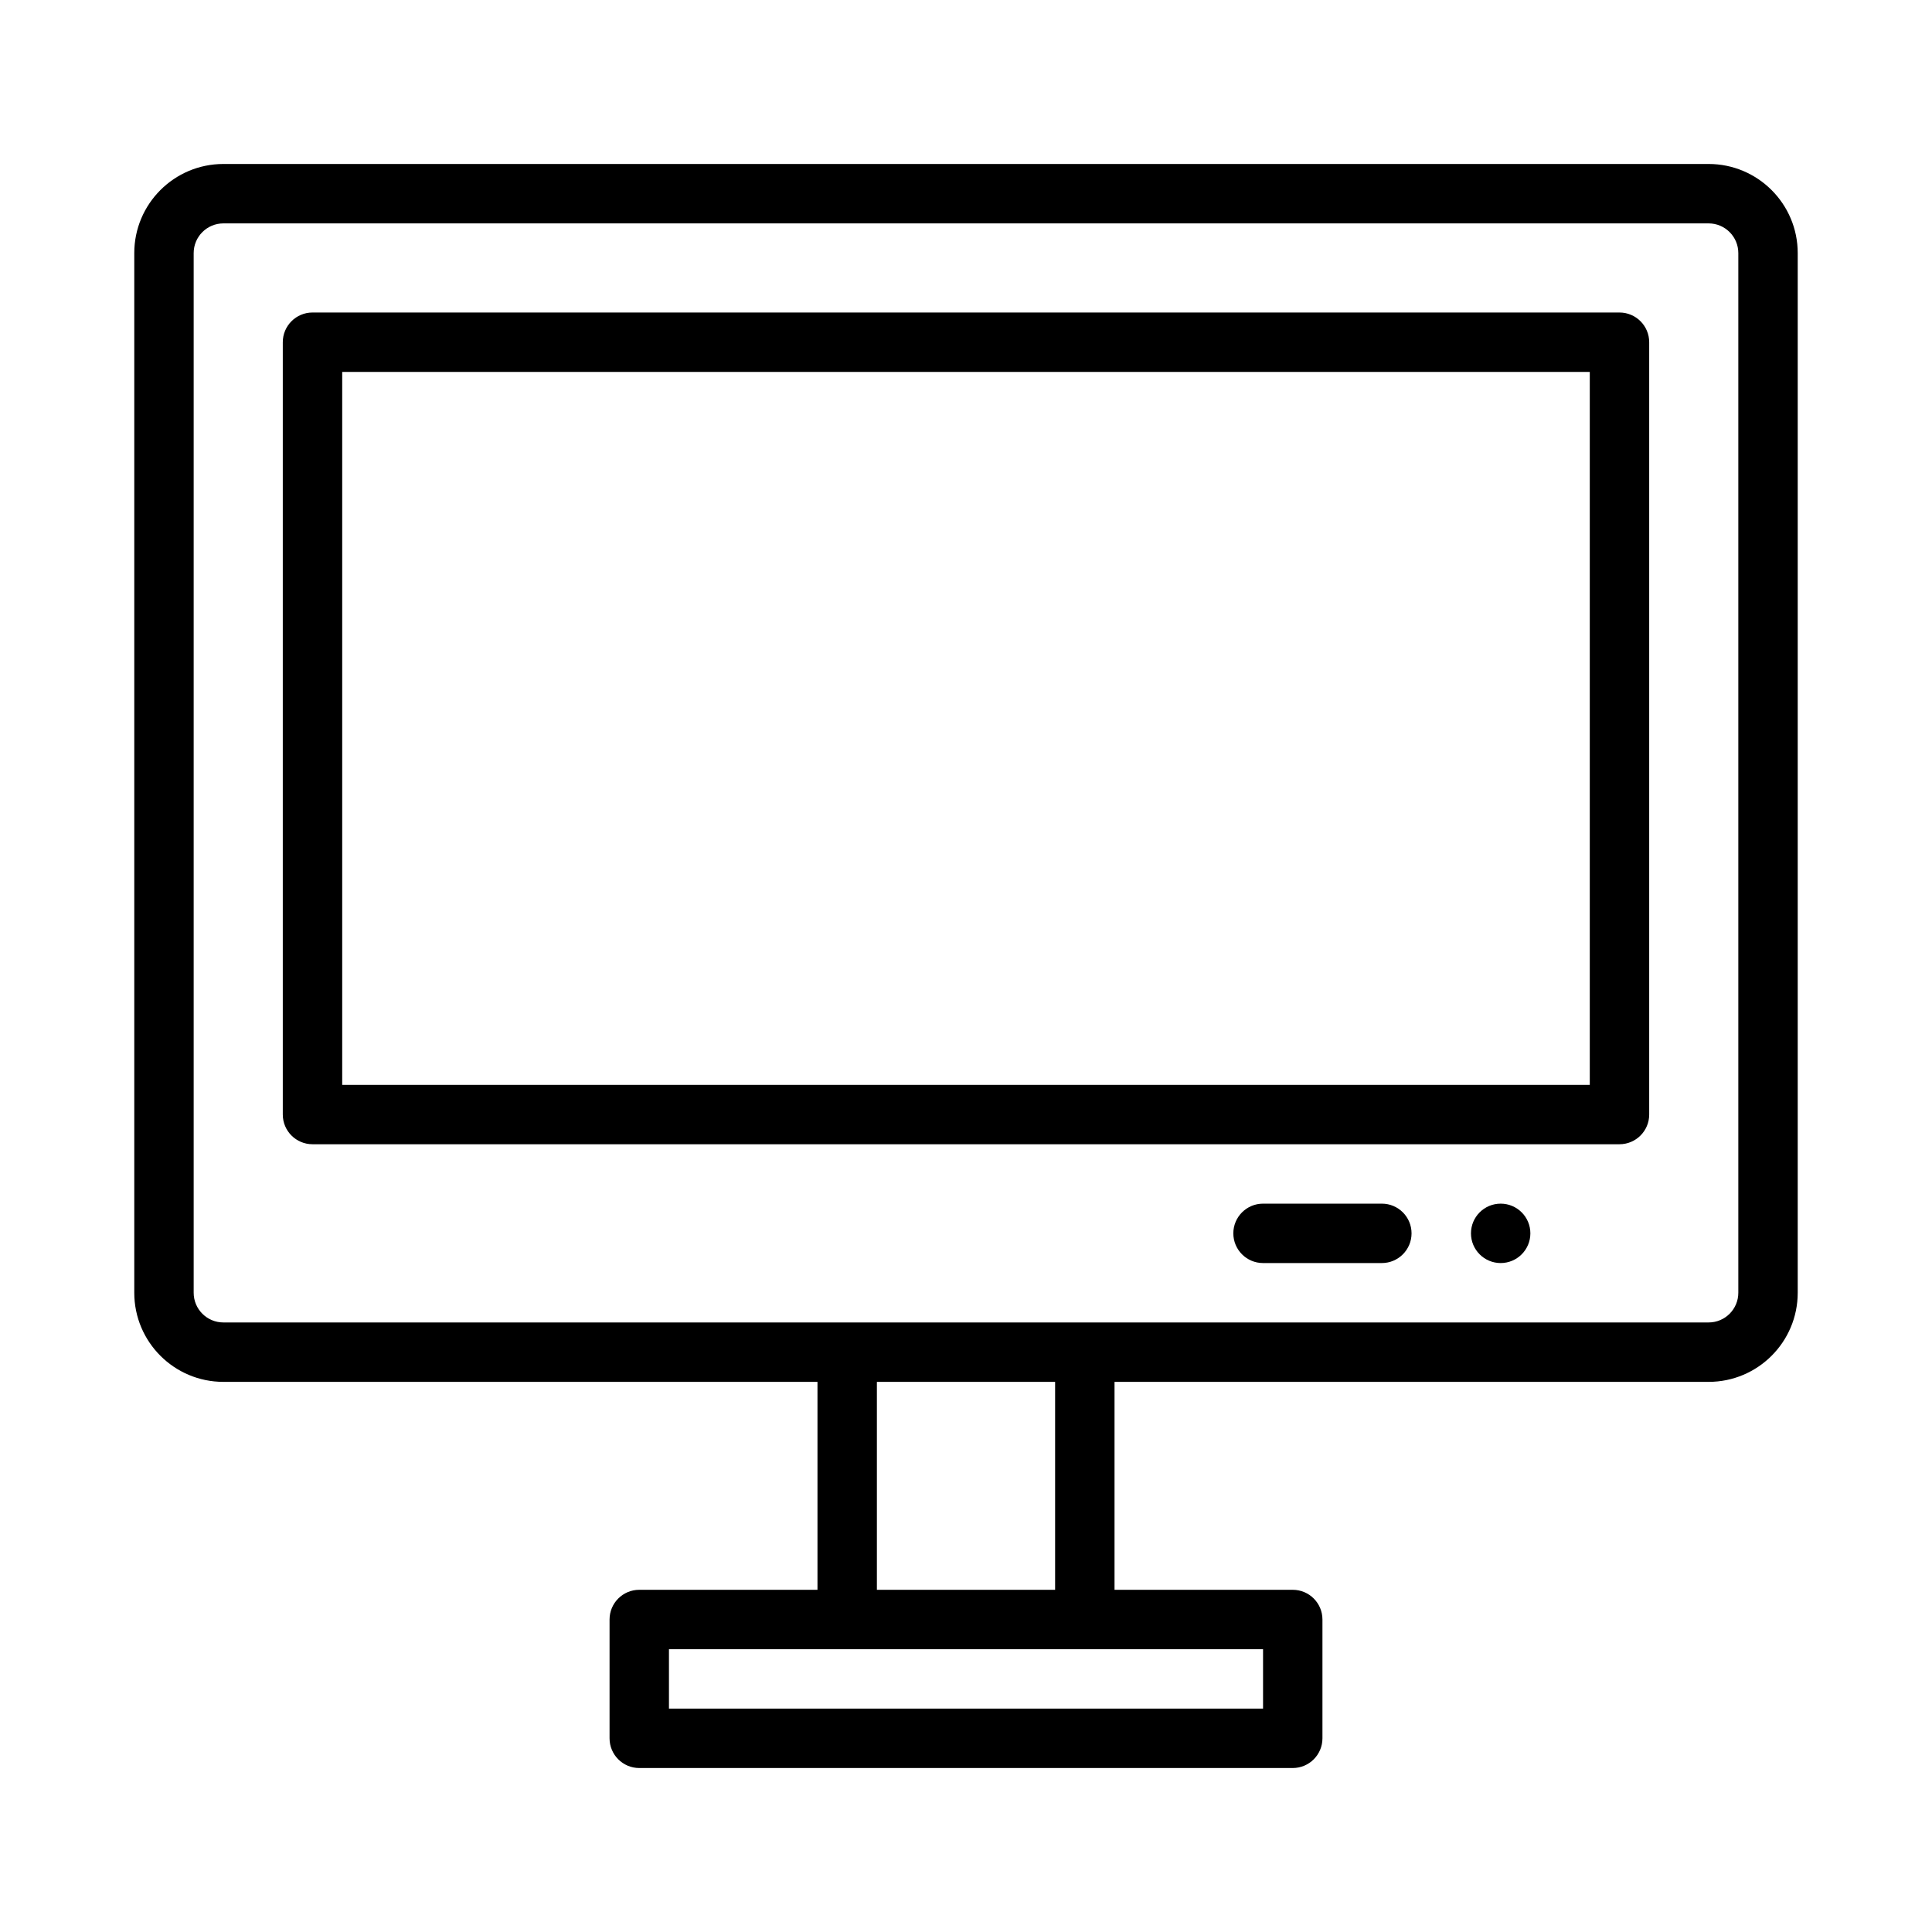
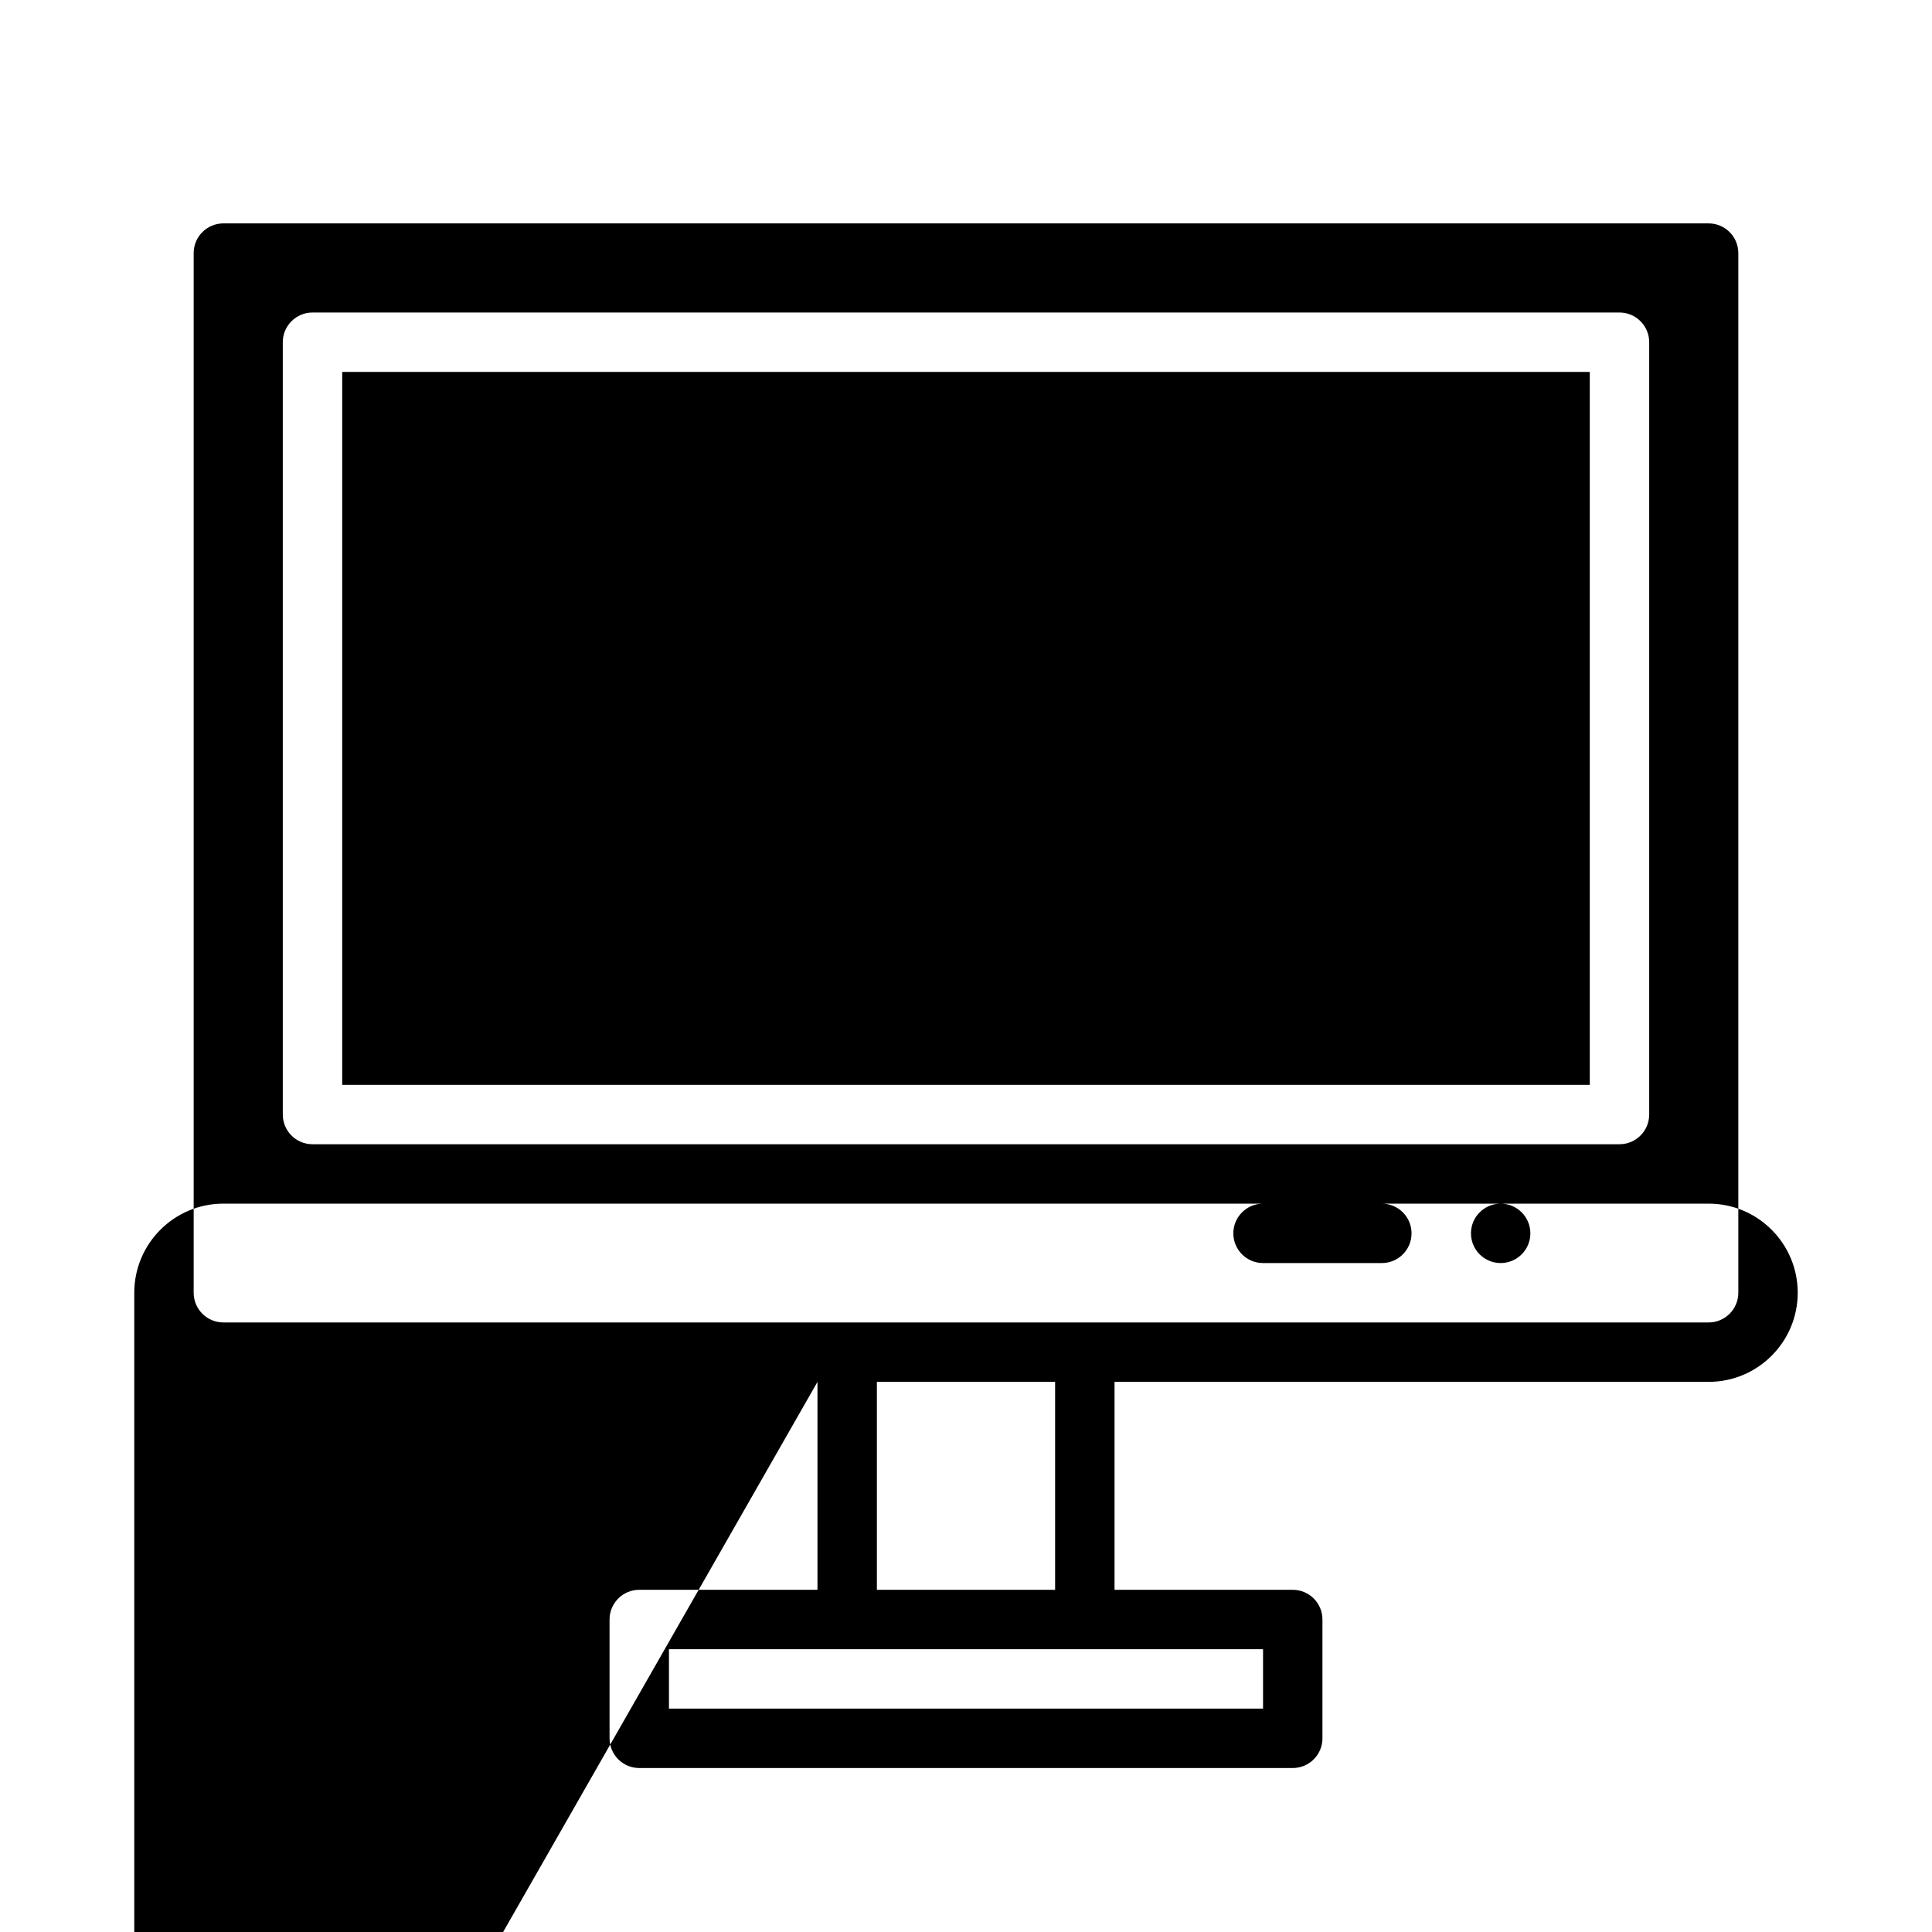
<svg xmlns="http://www.w3.org/2000/svg" fill="#000000" width="800px" height="800px" version="1.1" viewBox="144 144 512 512">
-   <path d="m360.64 510.21v55.105h-47.23c-4.344 0-7.871 3.523-7.871 7.871v31.488c0 4.344 3.527 7.871 7.871 7.871h173.18c4.348 0 7.871-3.527 7.871-7.871v-31.488c0-4.348-3.523-7.871-7.871-7.871h-47.23v-55.105h157.44c13.035 0 23.613-10.582 23.613-23.617v-275.52c0-13.035-10.578-23.617-23.613-23.617h-393.6c-13.039 0-23.617 10.582-23.617 23.617v275.52c0 13.035 10.578 23.617 23.617 23.617zm-39.359 70.848h157.44v15.746h-157.44zm55.105-70.848v55.105h47.23v-55.105zm-181.06-23.617v-275.52c0-4.348 3.527-7.871 7.875-7.871h393.6c4.344 0 7.871 3.523 7.871 7.871v275.52c0 4.348-3.527 7.871-7.871 7.871h-393.6c-4.348 0-7.875-3.523-7.875-7.871zm283.39-7.871h31.488c4.344 0 7.871-3.527 7.871-7.871 0-4.348-3.527-7.871-7.871-7.871h-31.488c-4.344 0-7.871 3.523-7.871 7.871 0 4.344 3.527 7.871 7.871 7.871zm62.977-15.742c4.344 0 7.871 3.523 7.871 7.871 0 4.344-3.527 7.871-7.871 7.871-4.348 0-7.871-3.527-7.871-7.871 0-4.348 3.523-7.871 7.871-7.871zm-314.88-236.16c-4.344 0-7.871 3.527-7.871 7.875v204.67c0 4.344 3.527 7.871 7.871 7.871h346.37c4.344 0 7.871-3.527 7.871-7.871v-204.67c0-4.348-3.527-7.875-7.871-7.875zm7.875 15.746h330.62v188.93h-330.62z" fill-rule="evenodd" />
+   <path d="m360.64 510.21v55.105h-47.23c-4.344 0-7.871 3.523-7.871 7.871v31.488c0 4.344 3.527 7.871 7.871 7.871h173.18c4.348 0 7.871-3.527 7.871-7.871v-31.488c0-4.348-3.523-7.871-7.871-7.871h-47.23v-55.105h157.44c13.035 0 23.613-10.582 23.613-23.617c0-13.035-10.578-23.617-23.613-23.617h-393.6c-13.039 0-23.617 10.582-23.617 23.617v275.52c0 13.035 10.578 23.617 23.617 23.617zm-39.359 70.848h157.44v15.746h-157.44zm55.105-70.848v55.105h47.23v-55.105zm-181.06-23.617v-275.52c0-4.348 3.527-7.871 7.875-7.871h393.6c4.344 0 7.871 3.523 7.871 7.871v275.52c0 4.348-3.527 7.871-7.871 7.871h-393.6c-4.348 0-7.875-3.523-7.875-7.871zm283.39-7.871h31.488c4.344 0 7.871-3.527 7.871-7.871 0-4.348-3.527-7.871-7.871-7.871h-31.488c-4.344 0-7.871 3.523-7.871 7.871 0 4.344 3.527 7.871 7.871 7.871zm62.977-15.742c4.344 0 7.871 3.523 7.871 7.871 0 4.344-3.527 7.871-7.871 7.871-4.348 0-7.871-3.527-7.871-7.871 0-4.348 3.523-7.871 7.871-7.871zm-314.88-236.16c-4.344 0-7.871 3.527-7.871 7.875v204.67c0 4.344 3.527 7.871 7.871 7.871h346.37c4.344 0 7.871-3.527 7.871-7.871v-204.67c0-4.348-3.527-7.875-7.871-7.875zm7.875 15.746h330.62v188.93h-330.62z" fill-rule="evenodd" />
</svg>